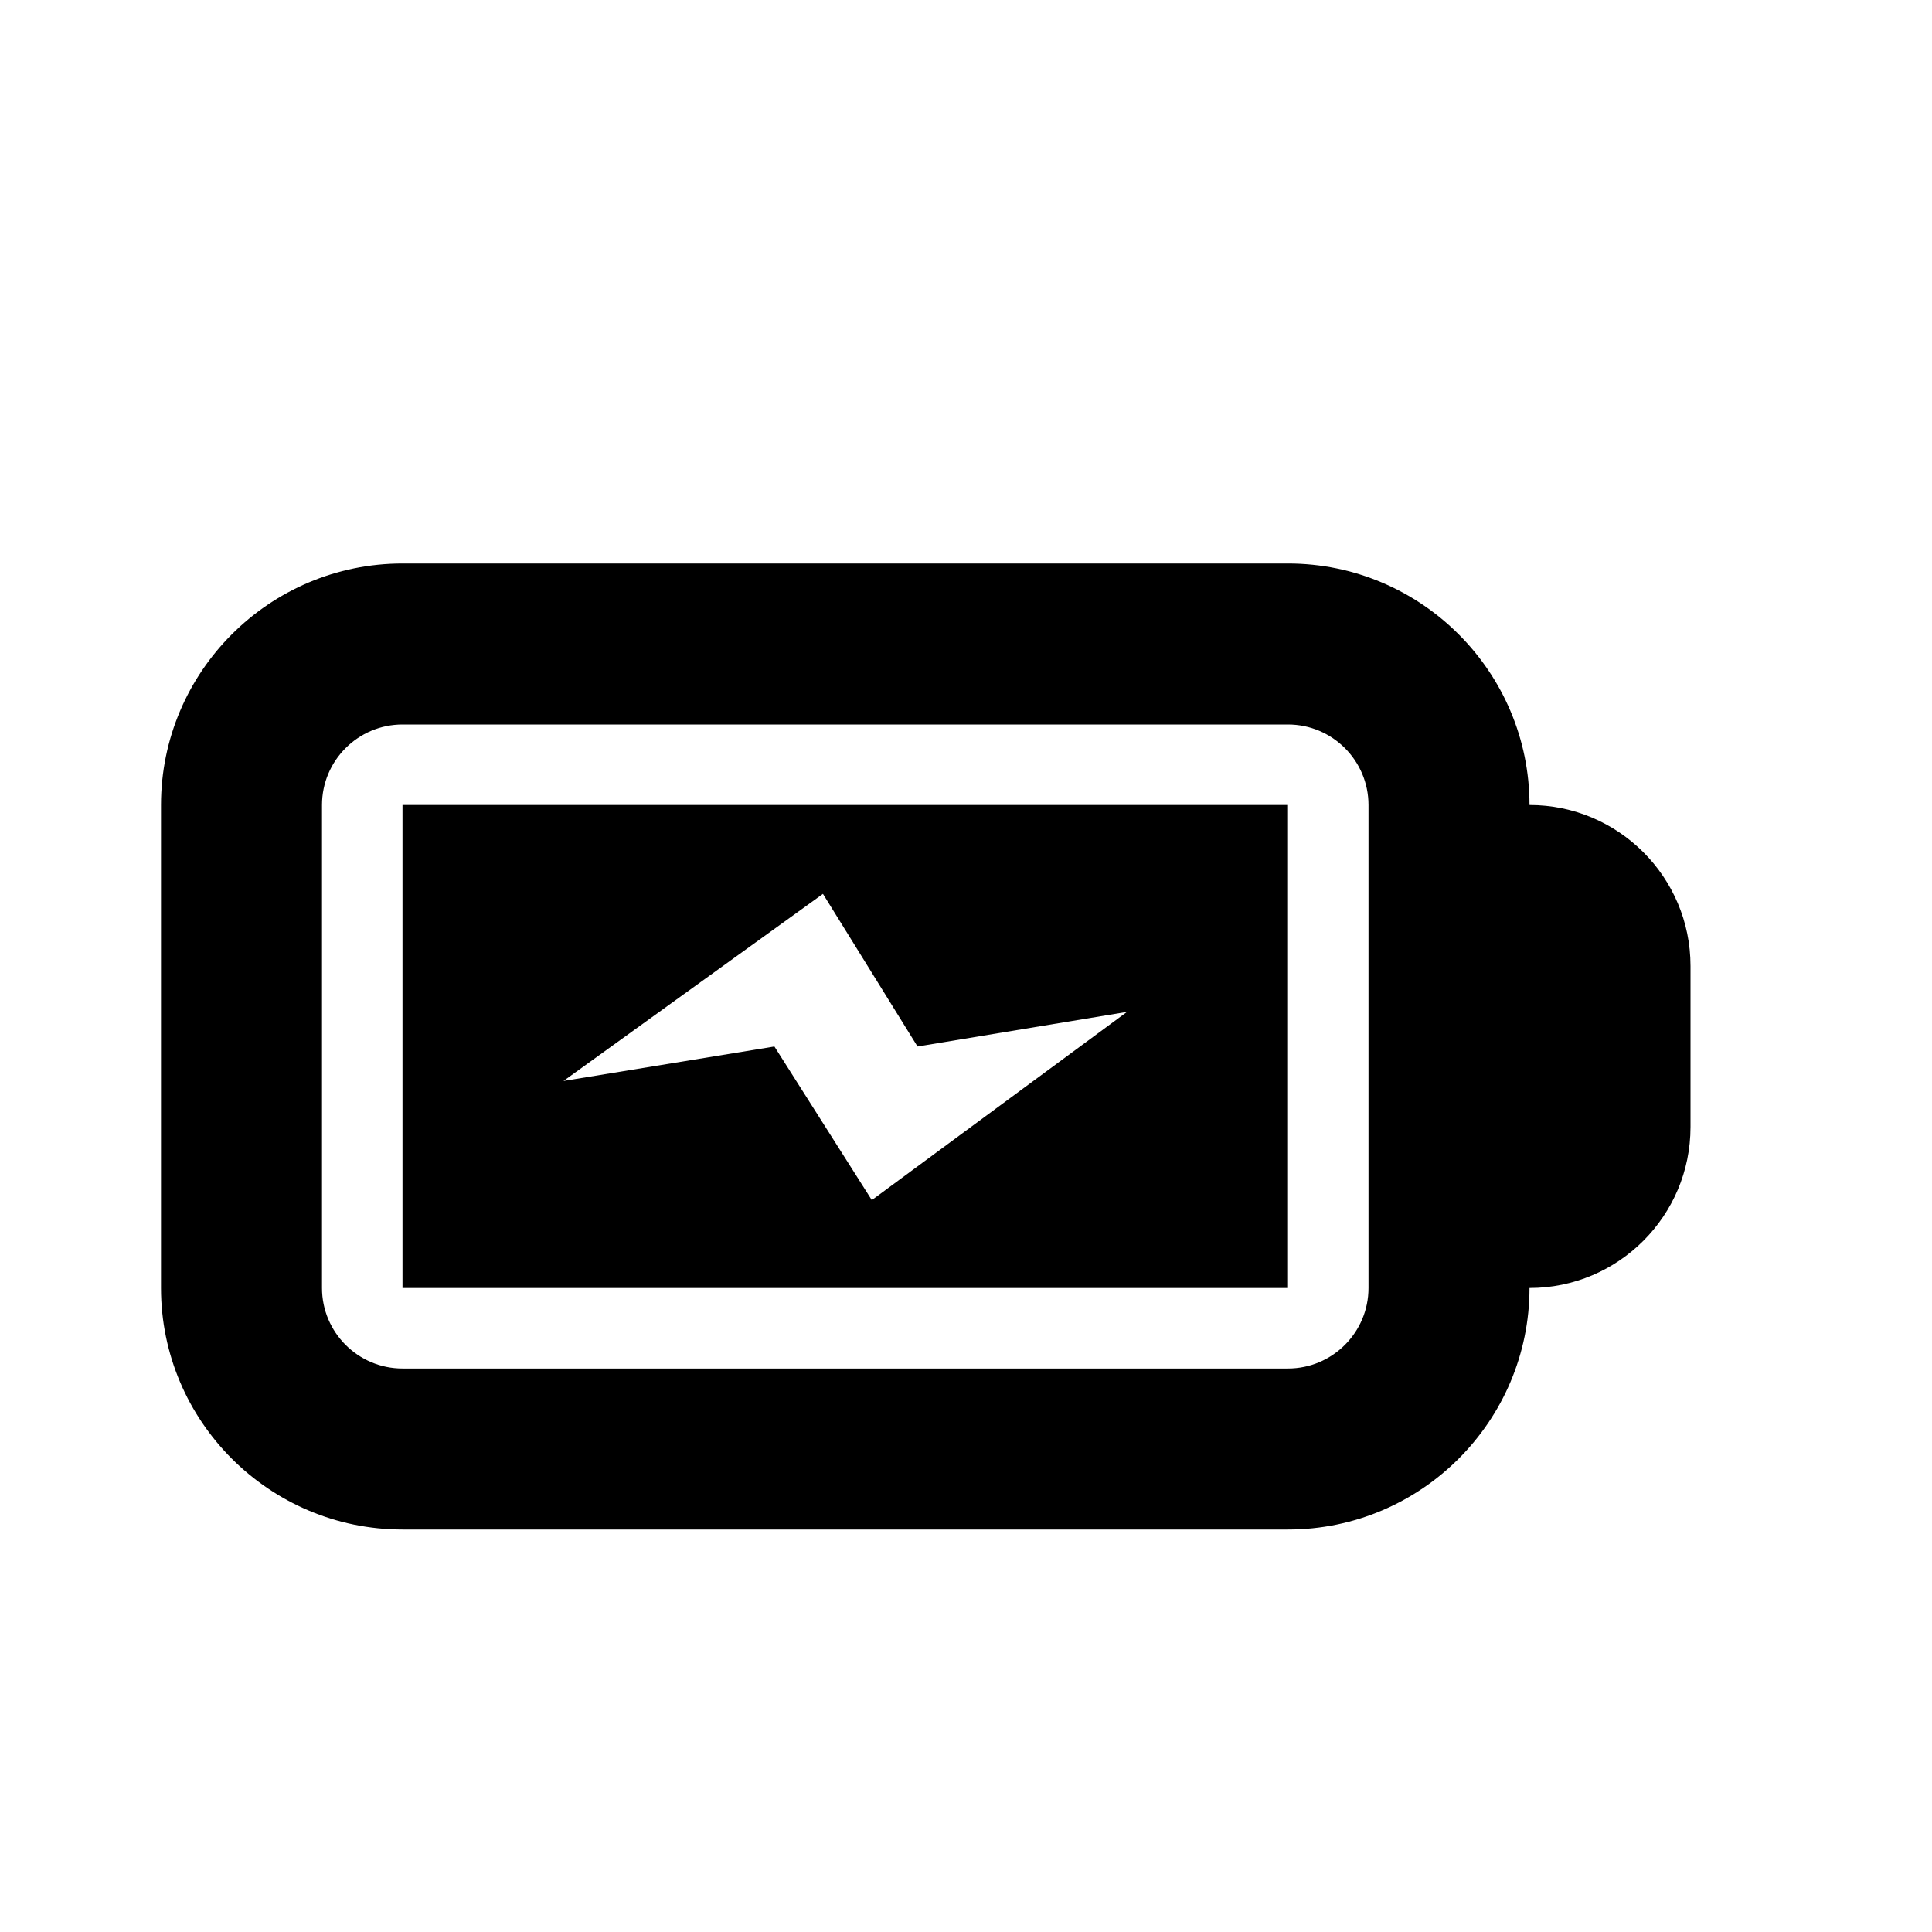
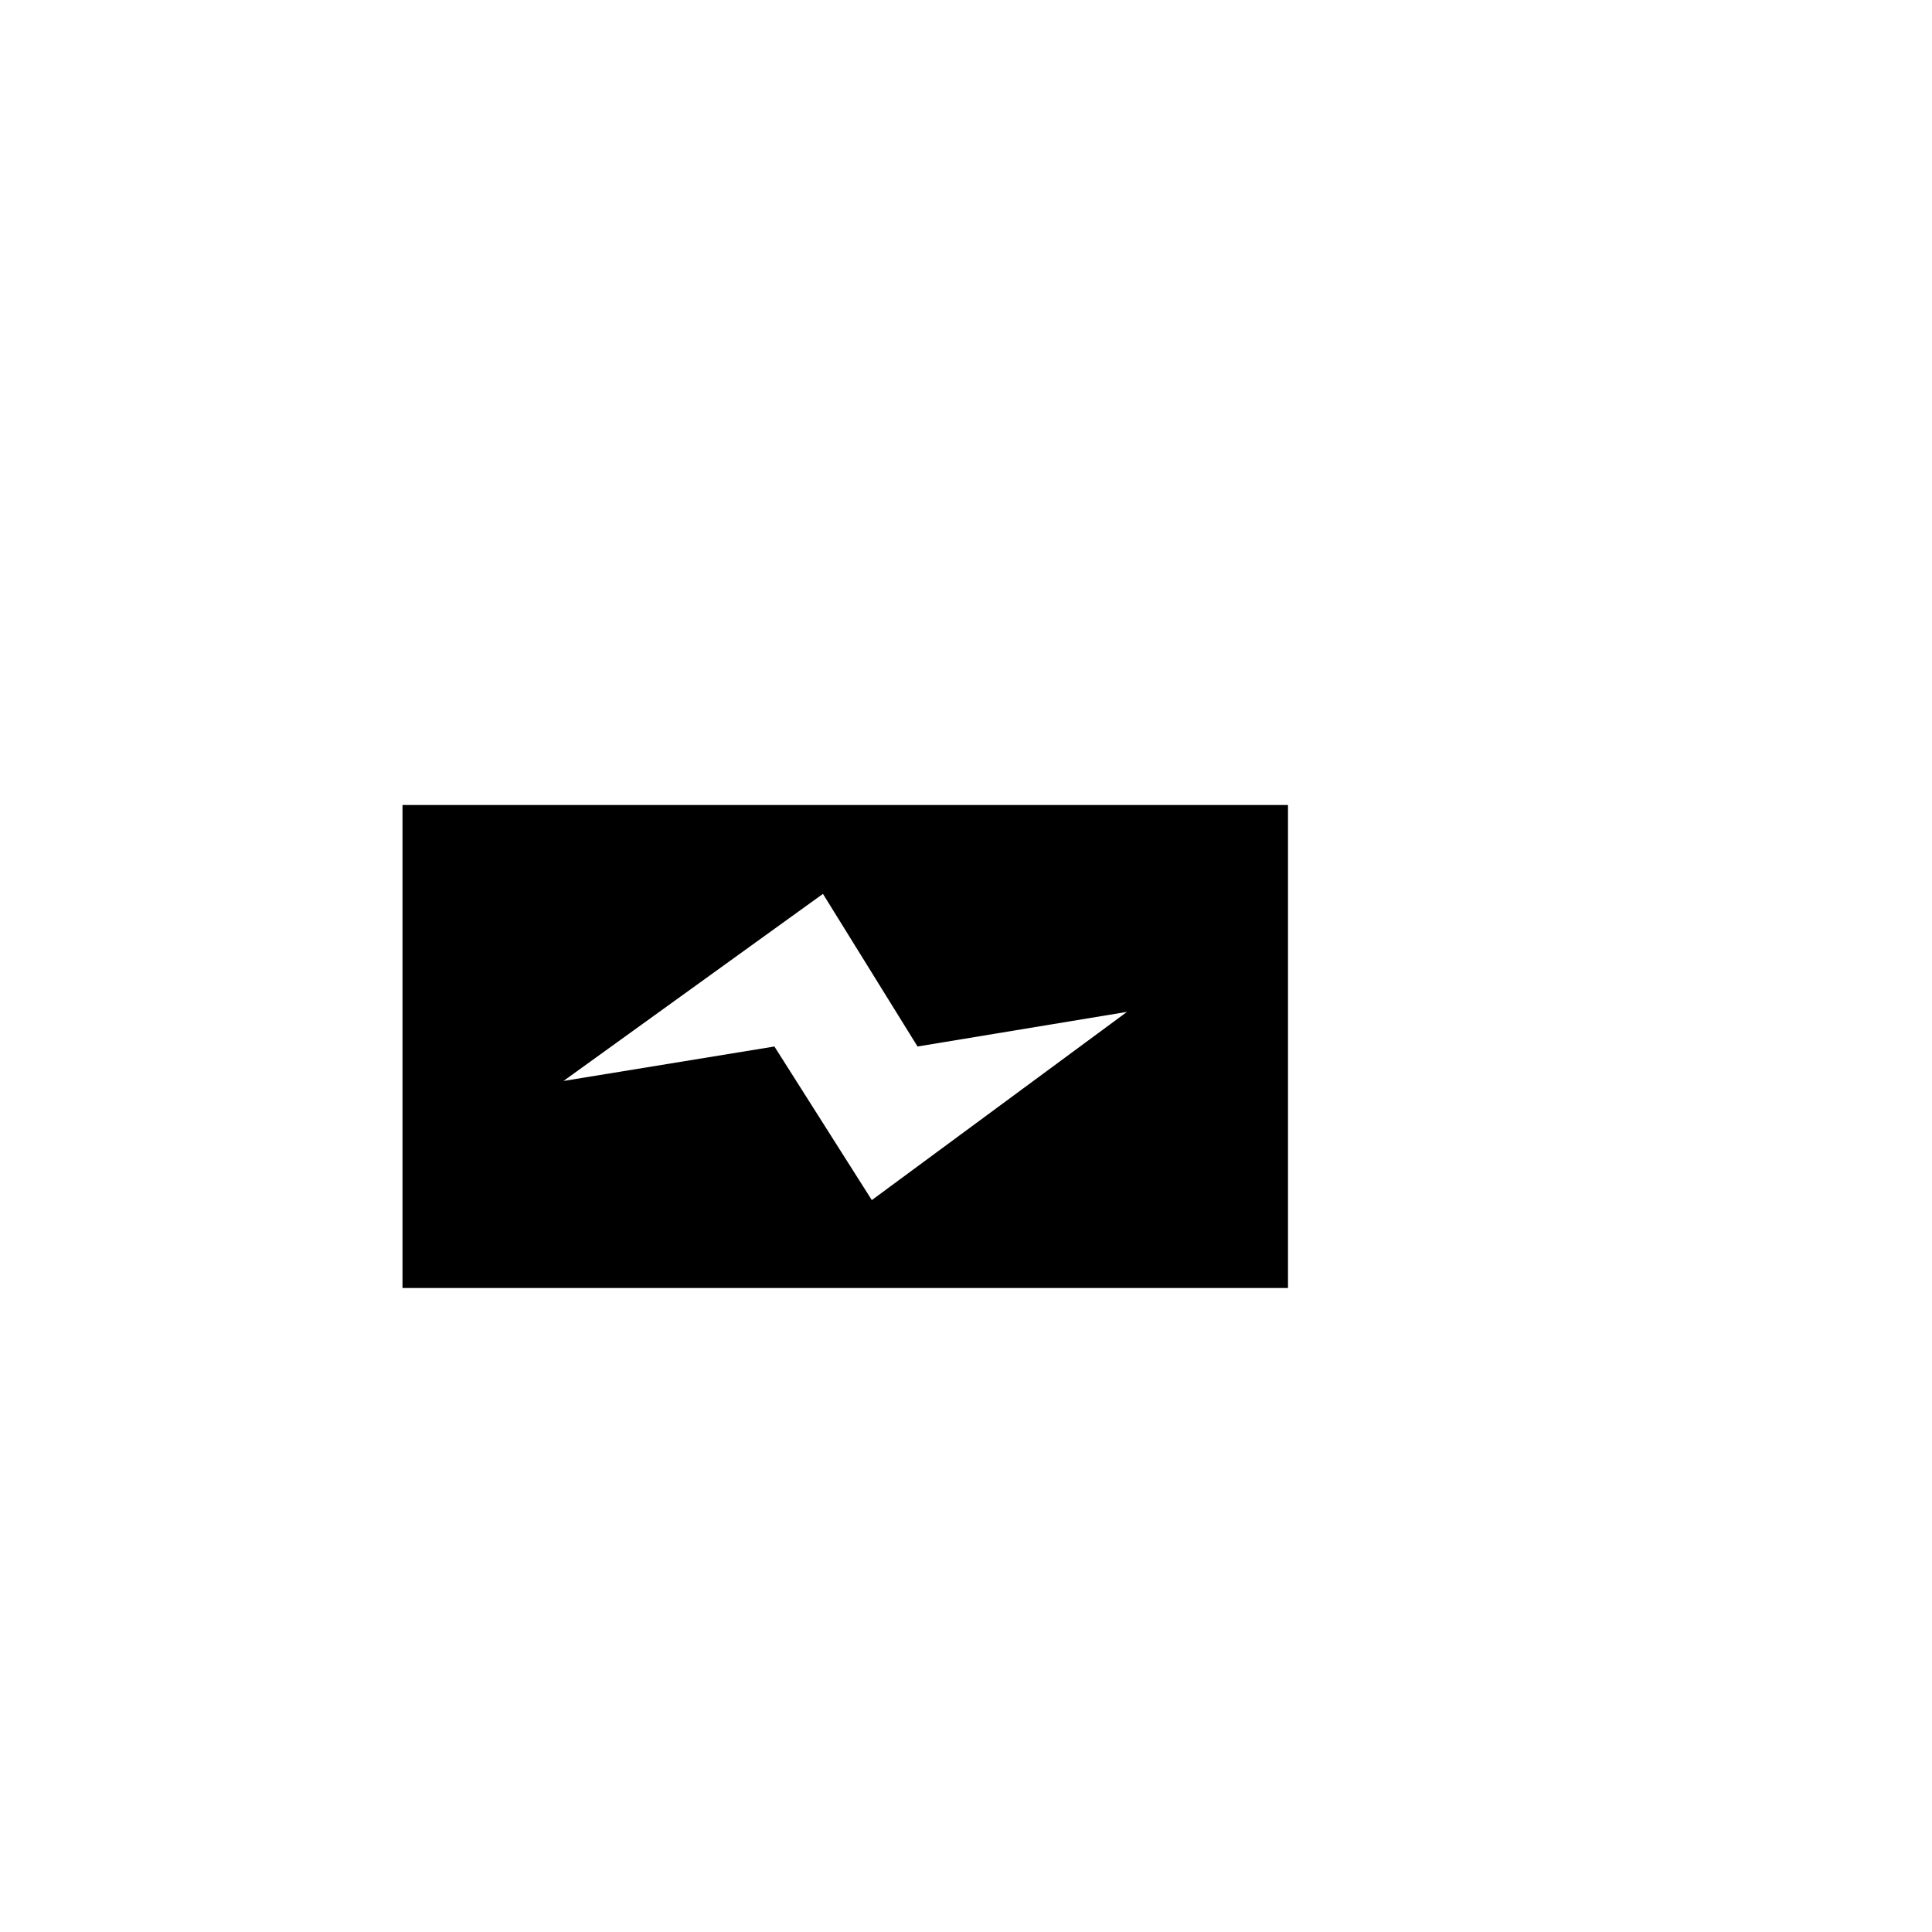
<svg xmlns="http://www.w3.org/2000/svg" version="1.1" width="24" height="24" viewBox="0 0 24 24">
  <title>battery-charge1</title>
  <path d="M5 10v6h11v-6h-11zM10.83 14.908l-1.21-1.908-2.62 0.428 3.223-2.324 1.175 1.896 2.602-0.43-3.17 2.338z" />
-   <path d="M19 10c0-1.654-1.346-3-3-3h-11c-1.654 0-3 1.346-3 3v6c0 1.654 1.346 3 3 3h11c1.654 0 3-1.346 3-3 1.104 0 2-0.896 2-2v-2c0-1.104-0.896-2-2-2zM17 16c0 0.552-0.449 1-1 1h-11c-0.551 0-1-0.448-1-1v-6c0-0.552 0.449-1 1-1h11c0.551 0 1 0.448 1 1v6z" />
</svg>